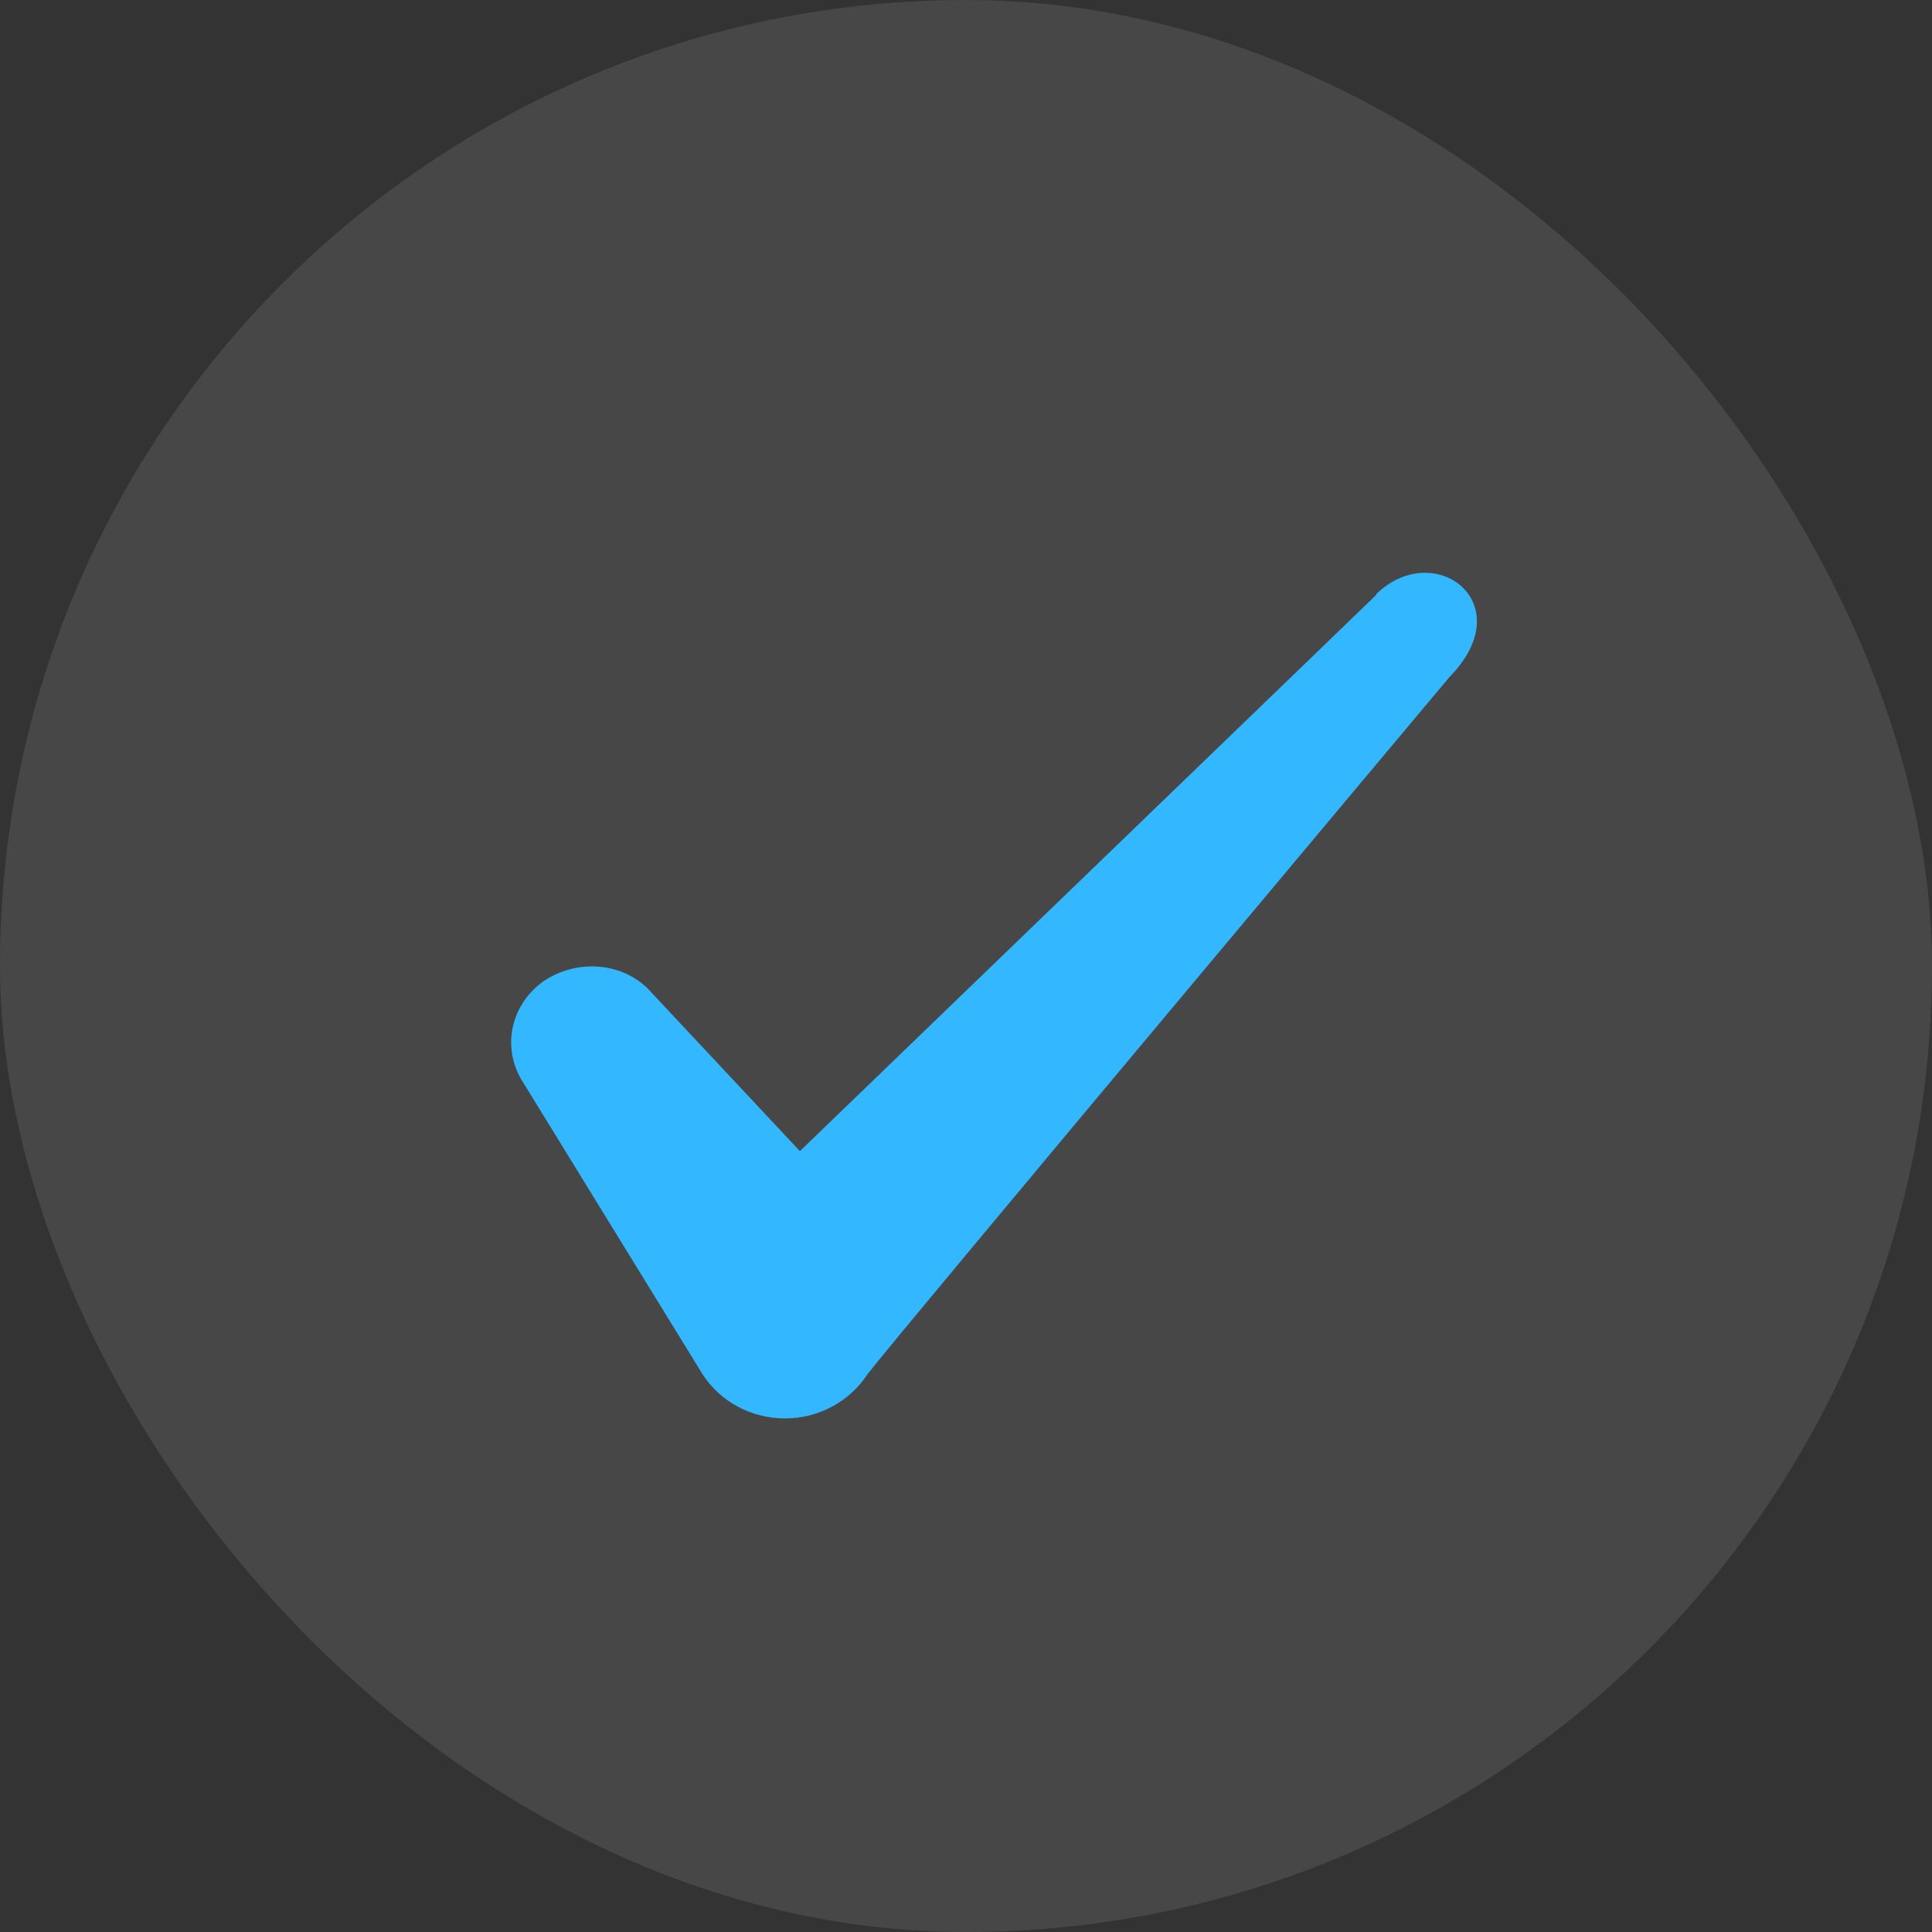
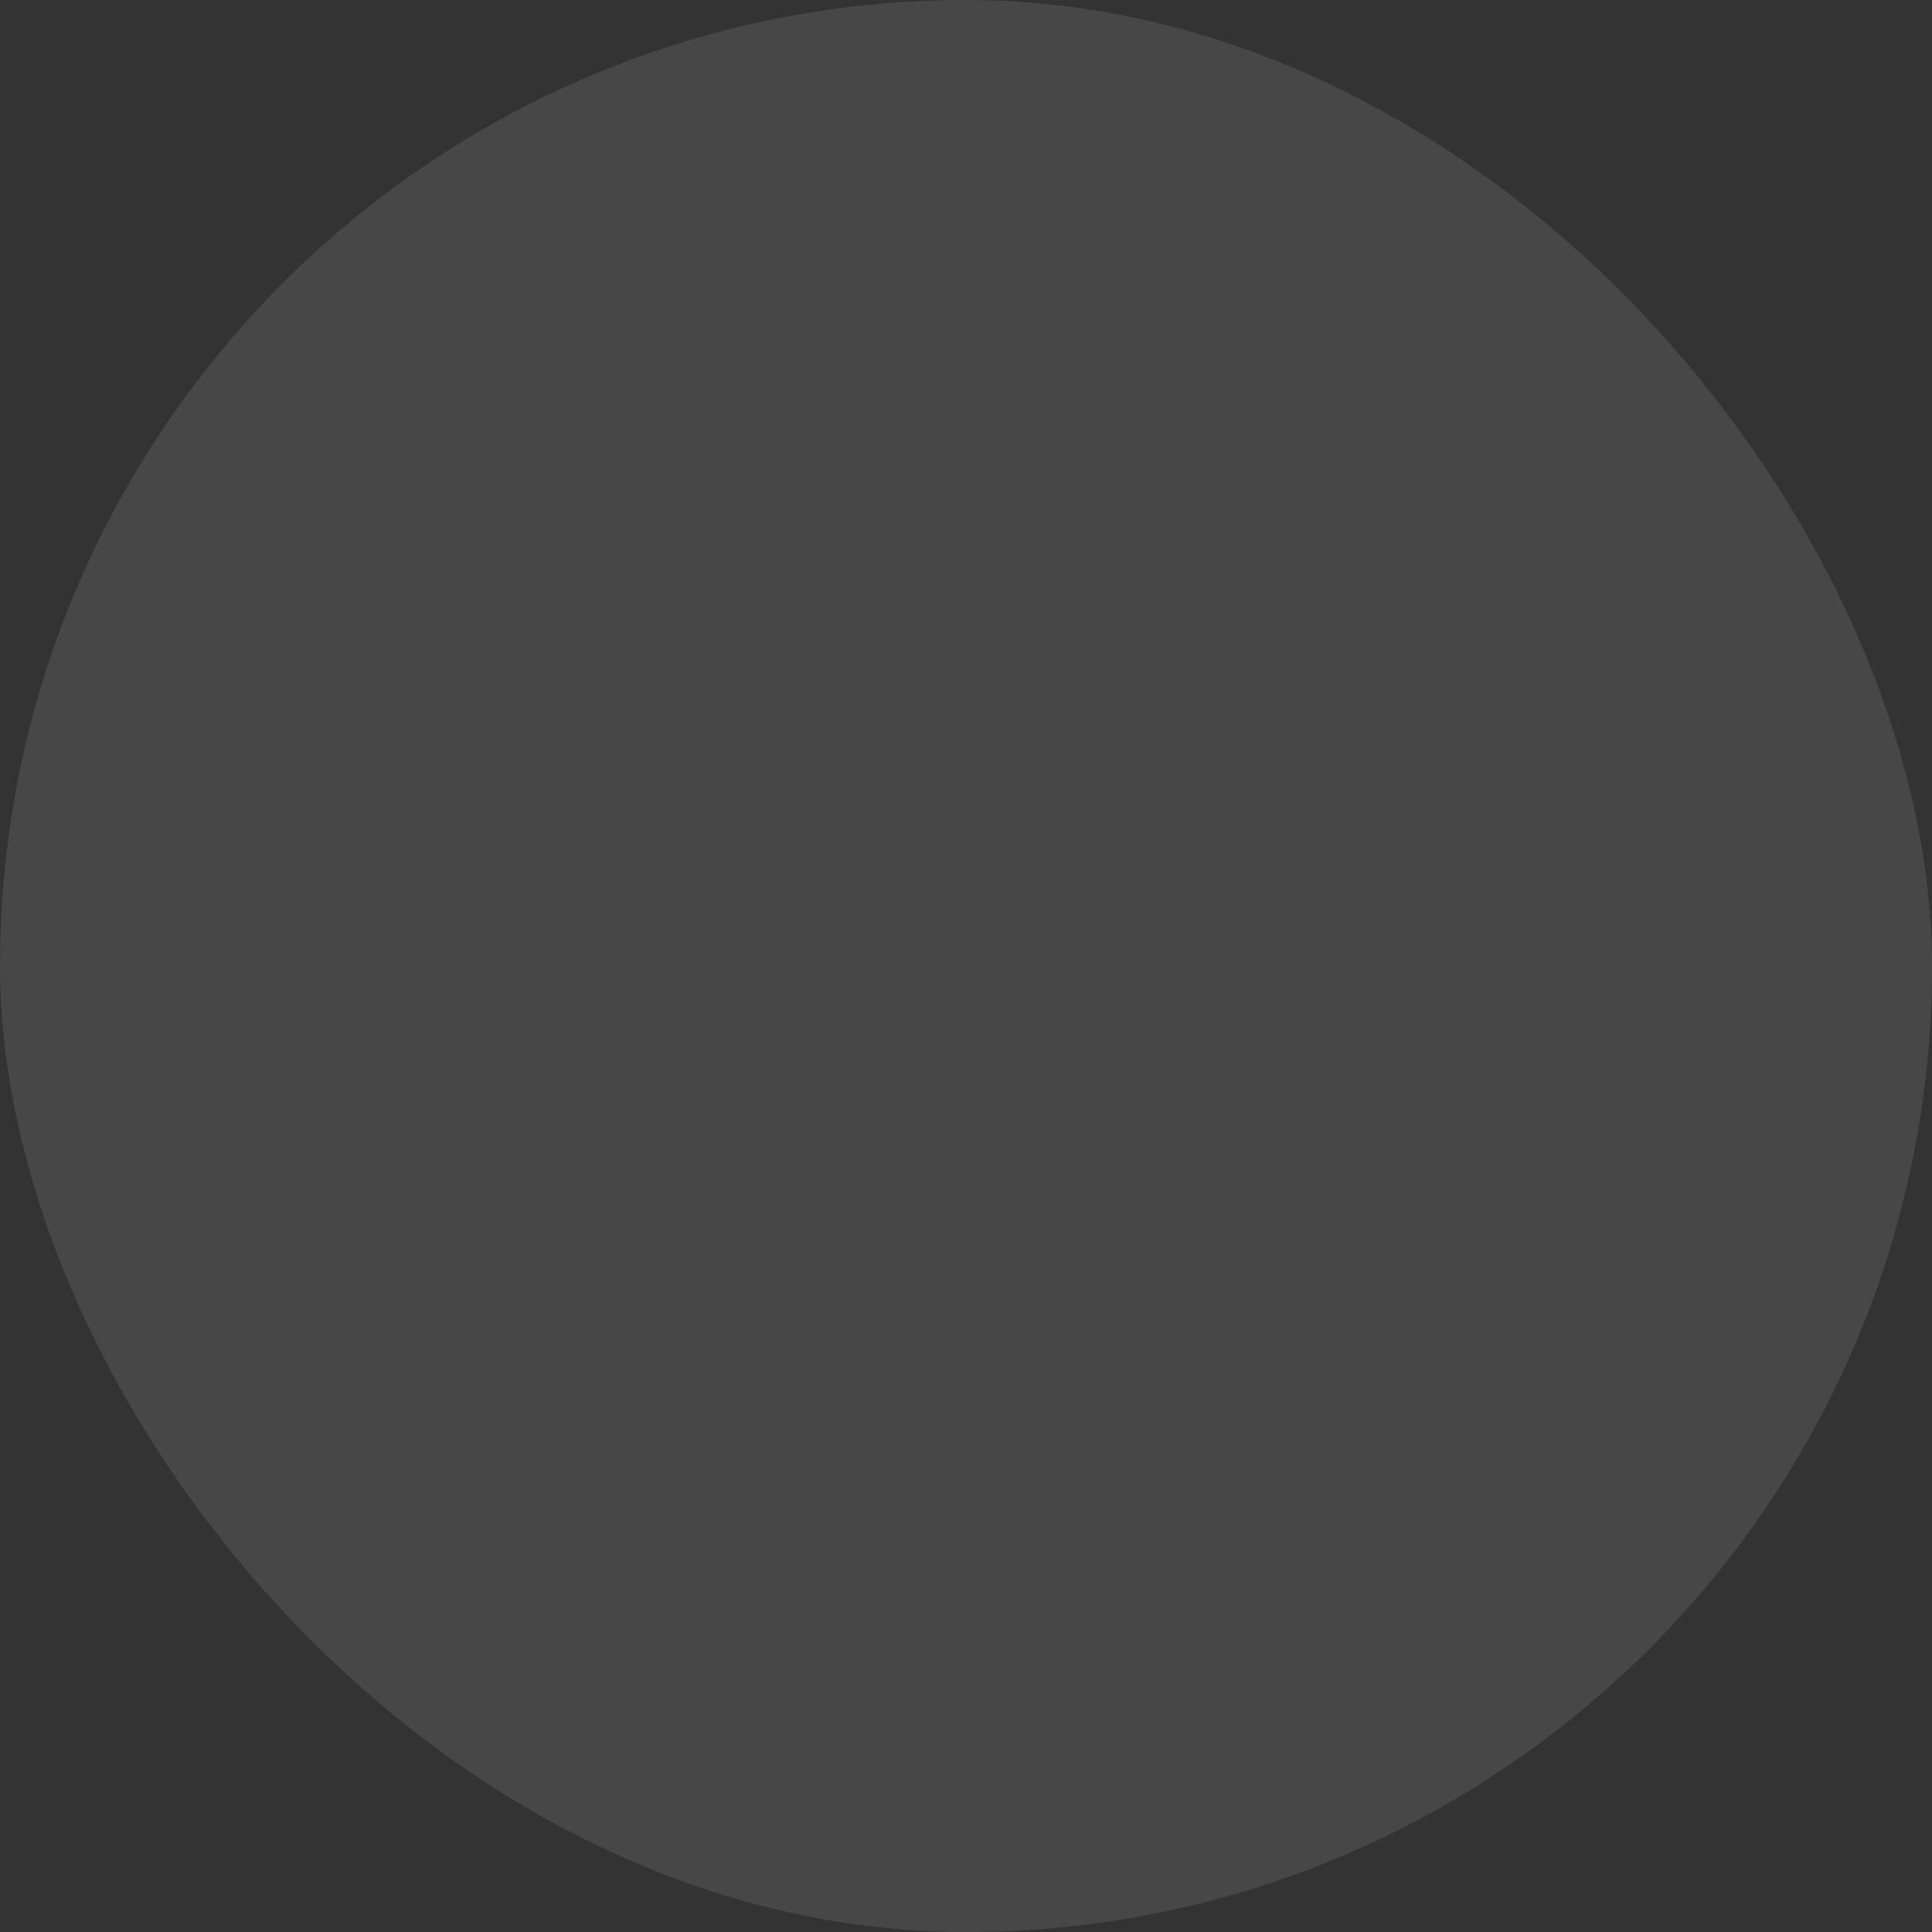
<svg xmlns="http://www.w3.org/2000/svg" width="46" height="46" viewBox="0 0 46 46" fill="none">
  <rect x="0" y="0" width="46" height="46" fill="#333333" stroke="none" />
  <rect width="46" height="46" rx="23" fill="white" fill-opacity="0.1" />
-   <path fill-rule="evenodd" clip-rule="evenodd" d="M32.768 14.164L19.045 27.408L15.403 23.517C14.732 22.885 13.678 22.847 12.912 23.383C12.164 23.939 11.953 24.917 12.413 25.703L16.726 32.718C17.147 33.369 17.876 33.772 18.7 33.772C19.486 33.772 20.233 33.369 20.655 32.718C21.345 31.817 34.512 16.119 34.512 16.119C36.237 14.356 34.148 12.803 32.768 14.145V14.164Z" fill="#33B8FF" />
</svg>